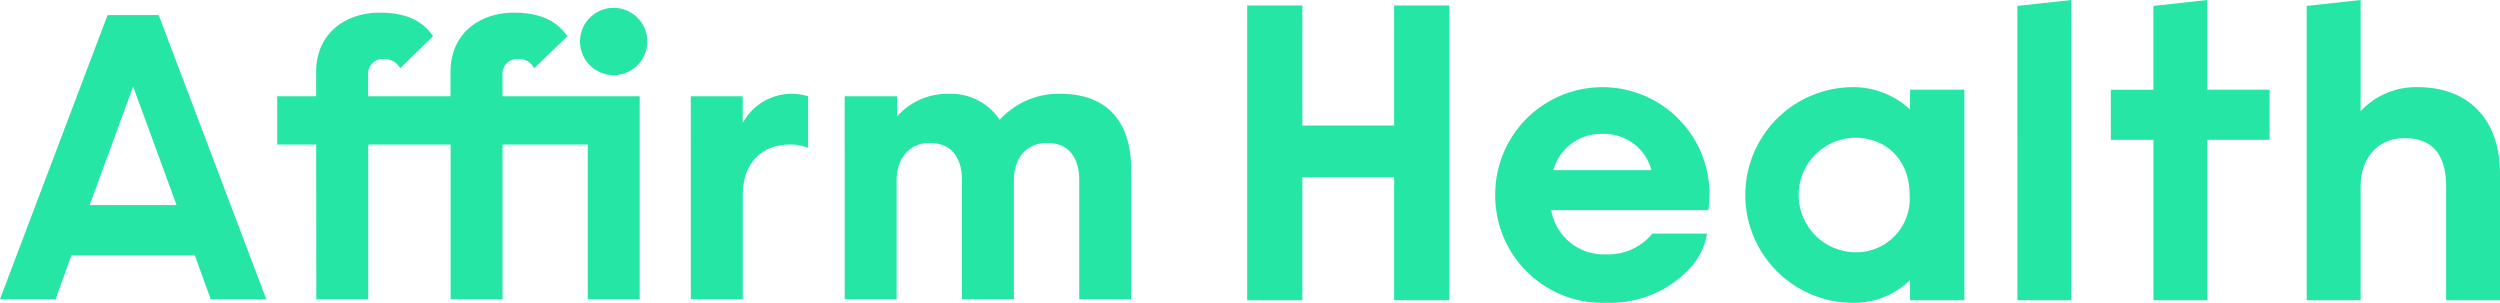
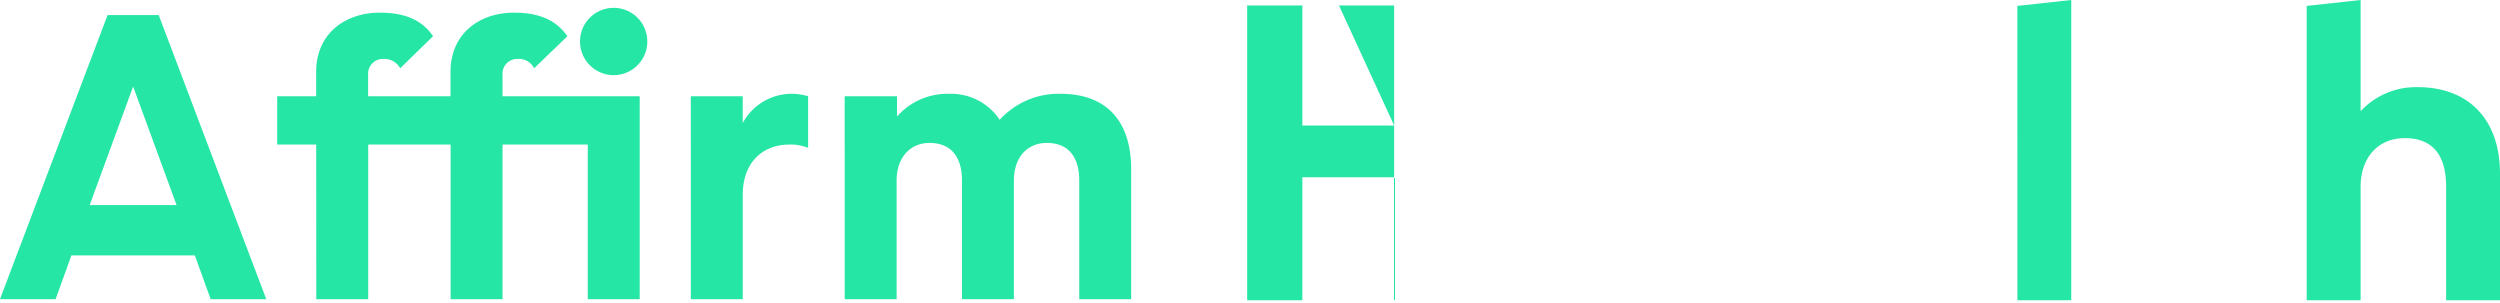
<svg xmlns="http://www.w3.org/2000/svg" width="260" height="31.49" viewBox="0 0 260 31.49">
  <g id="Group_25" data-name="Group 25" transform="translate(-180.172 -385.279)">
    <path id="Path_29" data-name="Path 29" d="M191.359,386.606h5.319l11.187,29.548H202.08l-1.646-4.559H187.6l-1.646,4.559h-5.784Zm7.176,19.755-4.517-12.326L189.5,406.361Zm14.52-6.29H209v-5.023h4.053v-2.533c0-4.009,3.039-6.162,6.628-6.162,2.575,0,4.389.76,5.529,2.449l-3.419,3.334a1.868,1.868,0,0,0-1.73-.97,1.537,1.537,0,0,0-1.605,1.646v2.237h8.569v-2.533c0-4.009,3.039-6.162,6.586-6.162,2.617,0,4.389.76,5.571,2.449l-3.461,3.334a1.752,1.752,0,0,0-1.688-.97,1.535,1.535,0,0,0-1.6,1.646v2.237H246.7v21.106h-5.4V400.071h-8.864v16.083h-5.4V400.071h-8.569v16.083h-5.4Zm27.438-10.763a3.5,3.5,0,1,1,3.5,3.545A3.505,3.505,0,0,1,240.493,389.308Zm11.522,5.741h5.4v2.787a5.786,5.786,0,0,1,6.8-2.787v5.361a5.022,5.022,0,0,0-1.942-.338c-2.787,0-4.855,1.857-4.855,5.234v10.849h-5.4Zm16,0h5.445v2.111a6.954,6.954,0,0,1,5.361-2.365,6.088,6.088,0,0,1,5.32,2.7,8.265,8.265,0,0,1,6.373-2.7c4.433,0,7.3,2.533,7.3,7.852v13.508h-5.4V403.828c0-2.49-1.14-3.925-3.376-3.925-1.985,0-3.421,1.436-3.421,3.925v12.326h-5.4V403.828c0-2.49-1.14-3.925-3.377-3.925-1.942,0-3.419,1.436-3.419,3.925v12.326h-5.4Z" transform="translate(0 0.242)" fill="#26e6a6" />
    <g id="Group_24" data-name="Group 24" transform="translate(309.878 385.279)">
-       <path id="Path_30" data-name="Path 30" d="M281.838,398.14H272.29V385.658h-5.738v30.658h5.738V403.527h9.548v12.789h5.738V385.658h-5.738Z" transform="translate(-266.552 -385.088)" fill="#26e6a6" />
+       <path id="Path_30" data-name="Path 30" d="M281.838,398.14H272.29V385.658h-5.738v30.658h5.738V403.527h9.548v12.789V385.658h-5.738Z" transform="translate(-266.552 -385.088)" fill="#26e6a6" />
      <path id="Path_31" data-name="Path 31" d="M351.5,394.344a7.854,7.854,0,0,0-5.957,2.5V385.279l-5.607.613v30.614h5.607V404.681c0-2.934,1.751-5.036,4.6-5.036,3.023,0,4.293,1.926,4.293,5.036v11.825h5.605V403.367C360.039,397.542,356.623,394.344,351.5,394.344Z" transform="translate(-229.745 -385.279)" fill="#26e6a6" />
-       <path id="Path_32" data-name="Path 32" d="M318.2,393.637a8.661,8.661,0,0,0-6.131-2.321,11.214,11.214,0,0,0,0,22.424,8.317,8.317,0,0,0,6.131-2.365v2.1h5.65v-21.9H318.2Zm-5.737,14.847a5.957,5.957,0,0,1,0-11.912c3.242,0,5.694,2.276,5.694,5.955A5.568,5.568,0,0,1,312.458,408.485Z" transform="translate(-249.261 -382.25)" fill="#26e6a6" />
-       <path id="Path_33" data-name="Path 33" d="M336.4,385.279l-5.606.613v8.716h-4.424v5.212H330.8v16.687H336.4V399.819h6.482v-5.212H336.4Z" transform="translate(-236.548 -385.279)" fill="#26e6a6" />
      <path id="Path_34" data-name="Path 34" d="M319.9,416.506H325.5V385.279l-5.606.613Z" transform="translate(-239.796 -385.279)" fill="#26e6a6" />
    </g>
-     <path id="Path_35" data-name="Path 35" d="M305.625,406.546h-5.547a5.99,5.99,0,0,1-4.828,2.158,5.535,5.535,0,0,1-5.694-4.6h16.337a10.846,10.846,0,0,0,.131-1.707,11.146,11.146,0,1,0-22.292.131,11.153,11.153,0,0,0,11.562,11.212,11.346,11.346,0,0,0,7.913-2.833,8.046,8.046,0,0,0,1.455-1.617c.015-.021.033-.039.048-.06l-.008-.006a6.639,6.639,0,0,0,1.06-2.673ZM294.9,396.178a5.081,5.081,0,0,1,5.08,3.768h-10.2A5.121,5.121,0,0,1,294.9,396.178Z" transform="translate(51.943 3.028)" fill="#26e6a6" />
  </g>
</svg>